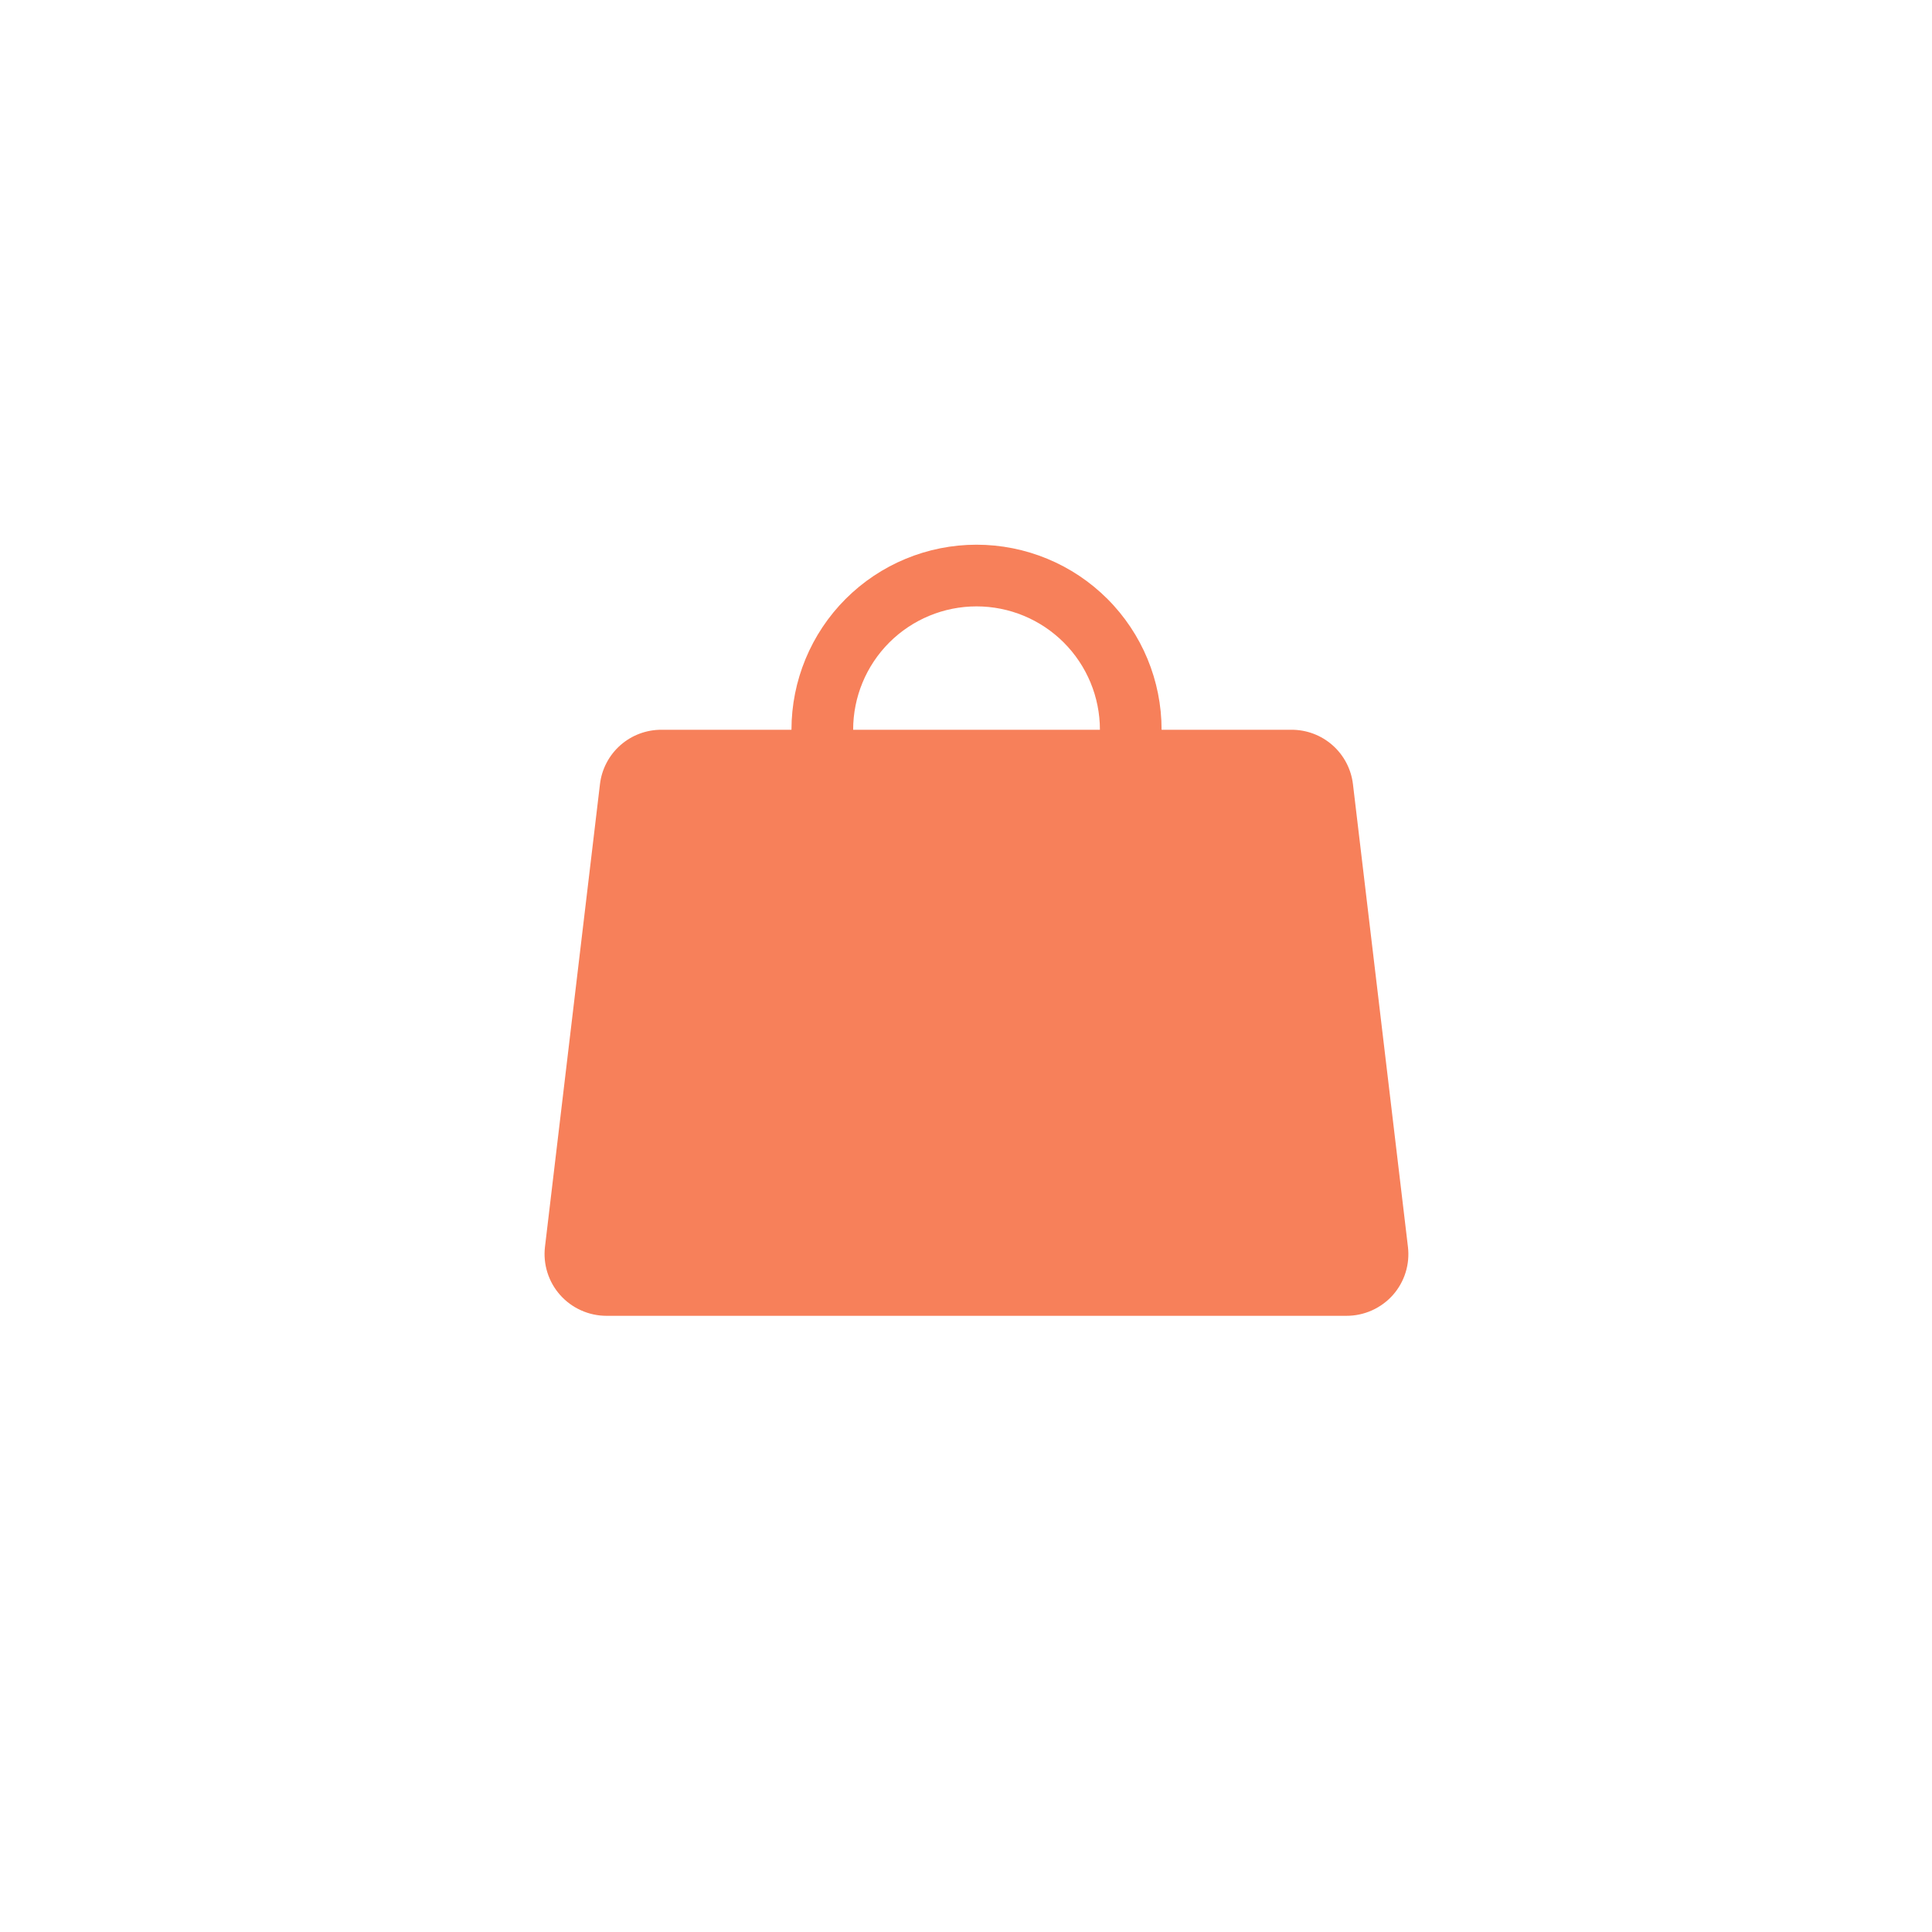
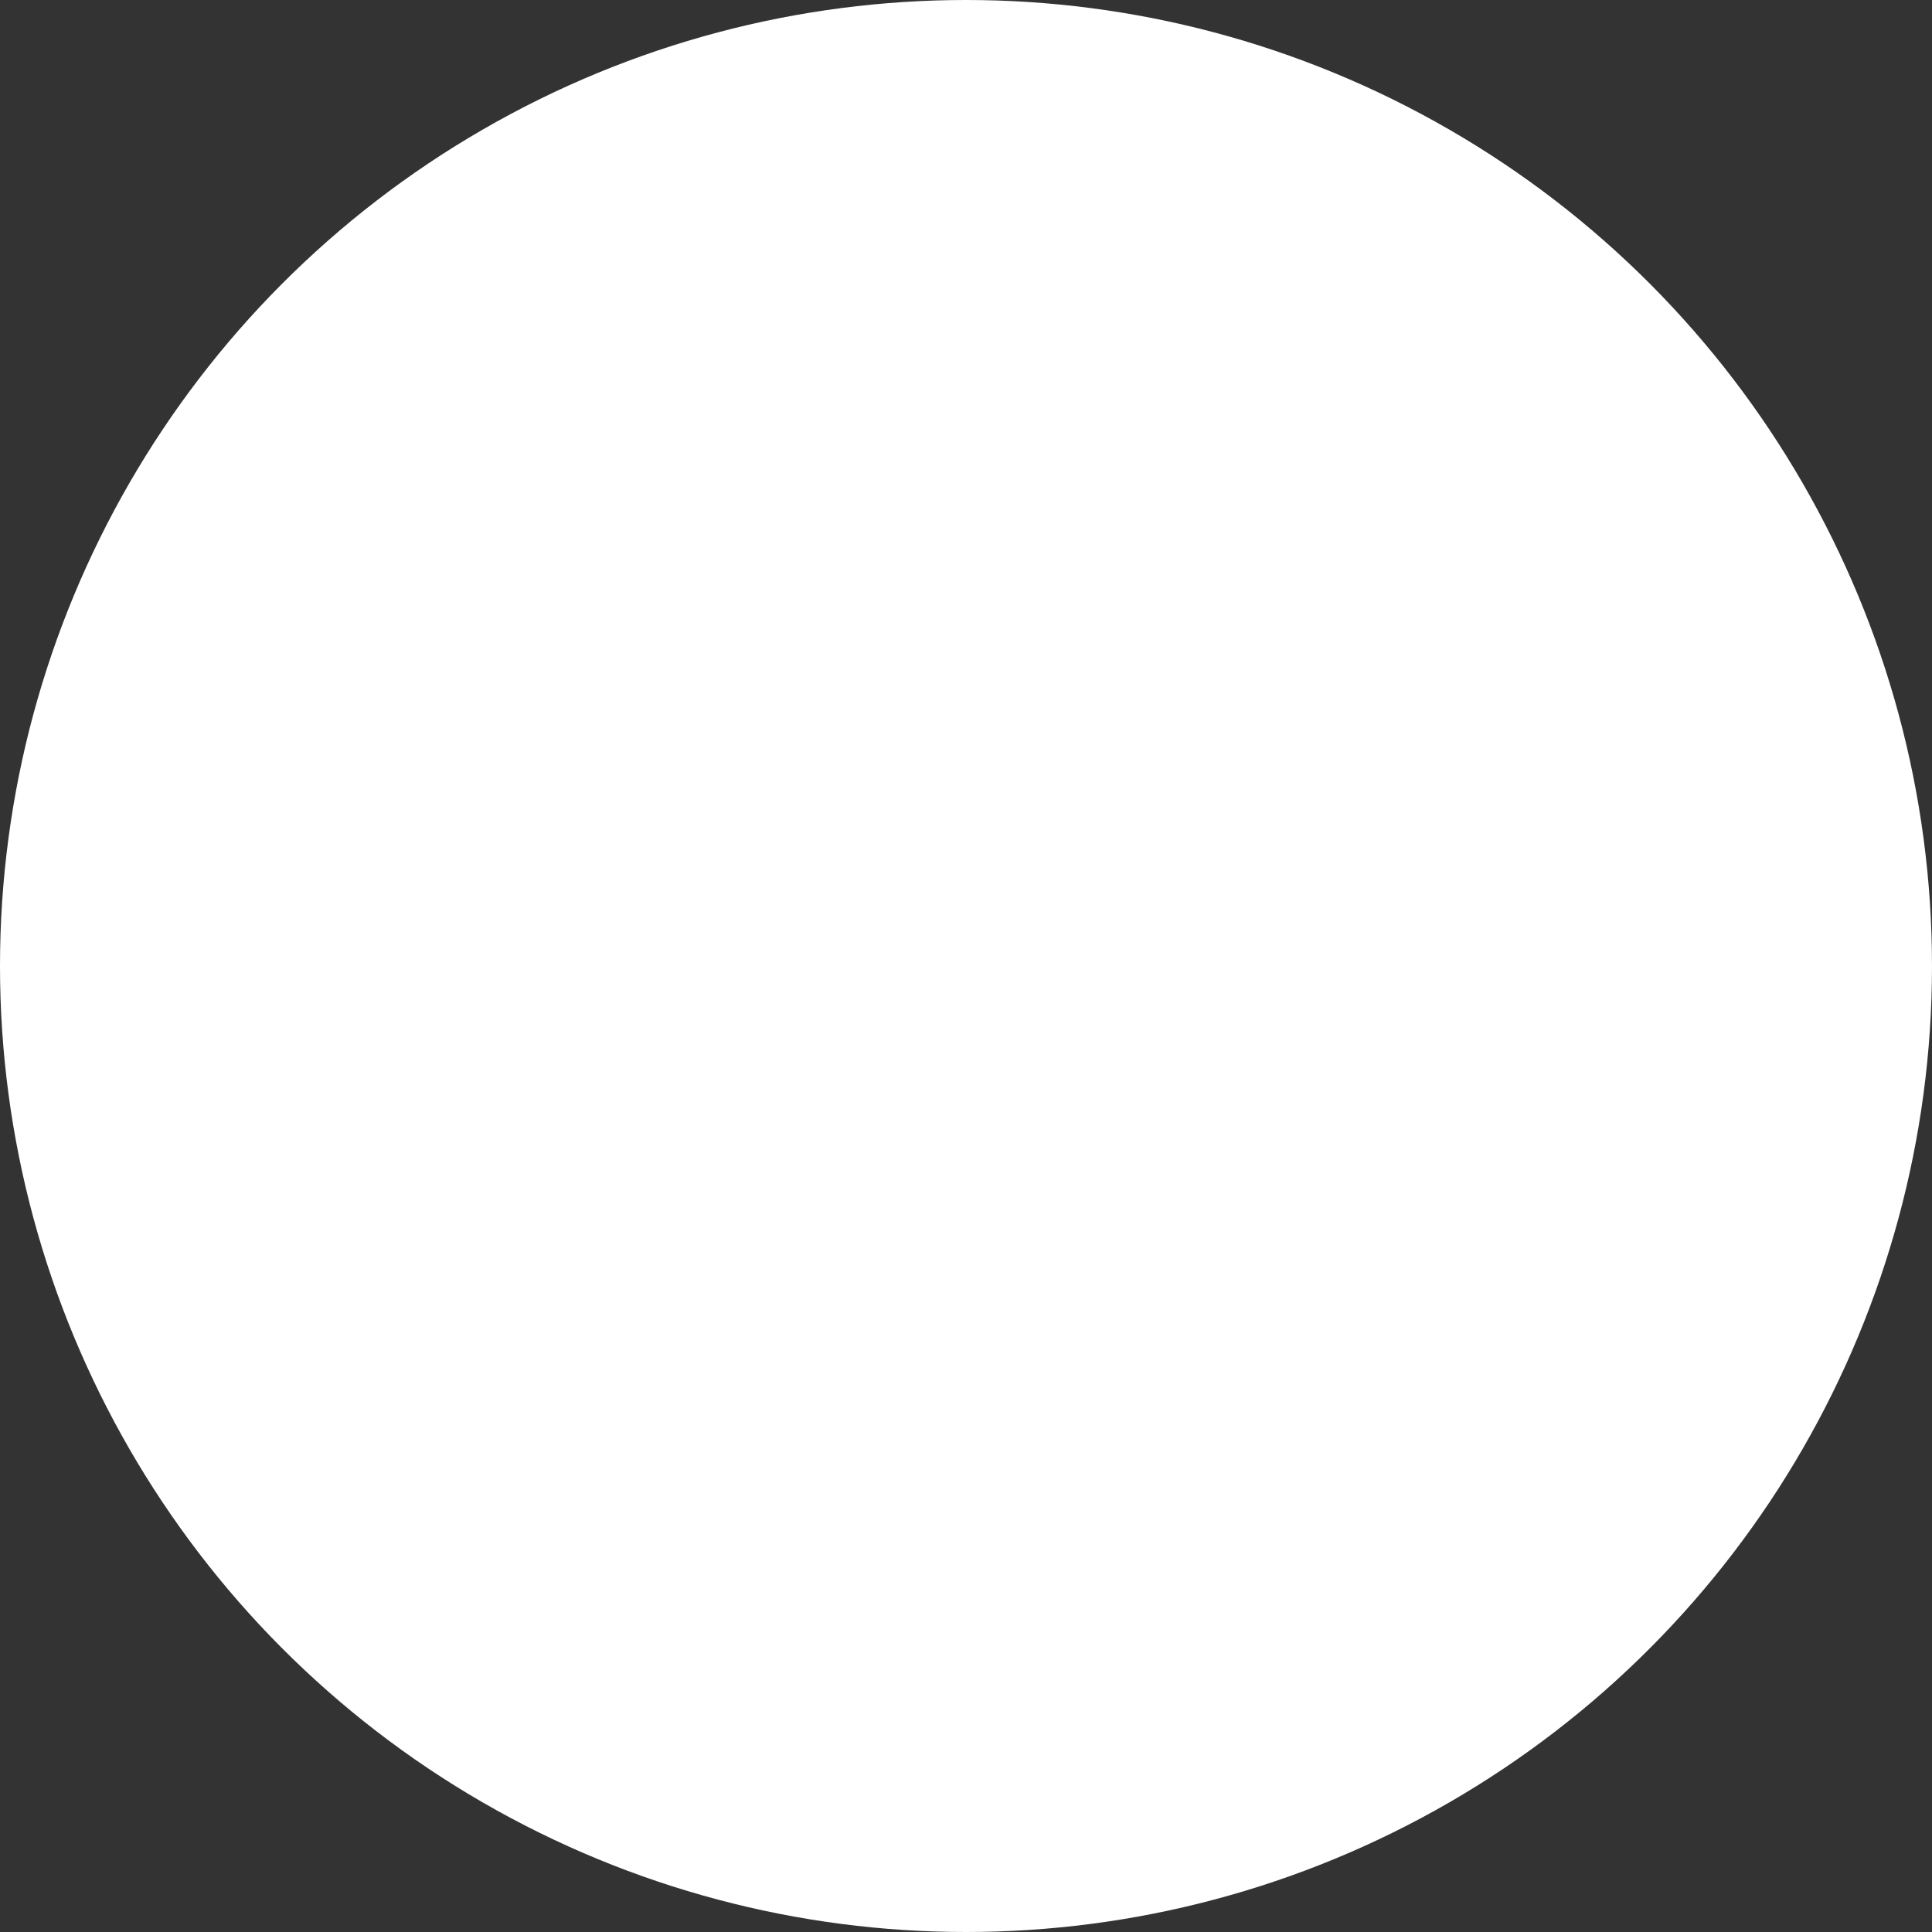
<svg xmlns="http://www.w3.org/2000/svg" width="80" height="80" viewBox="0 0 80 80" fill="none">
  <rect x="0" y="0" width="80" height="80" fill="#333333" stroke="none" />
  <g clip-path="url(#clip0_10059_9278)">
-     <rect width="80" height="80" fill="white" />
    <circle cx="40" cy="40" r="40" fill="white" />
    <g clip-path="url(#clip1_10059_9278)">
-       <path d="M58.3 51.631L56.023 32.472C55.949 31.848 55.648 31.273 55.176 30.857C54.705 30.441 54.097 30.214 53.468 30.218H48.099C48.099 28.186 47.292 26.236 45.855 24.799C44.418 23.362 42.468 22.555 40.436 22.555C38.404 22.555 36.454 23.362 35.017 24.799C33.58 26.236 32.773 28.186 32.773 30.218H27.397C26.769 30.214 26.16 30.441 25.689 30.857C25.218 31.273 24.916 31.848 24.843 32.472L22.566 51.631C22.524 51.988 22.559 52.351 22.667 52.694C22.775 53.037 22.954 53.354 23.194 53.623C23.434 53.893 23.729 54.11 24.059 54.258C24.39 54.407 24.747 54.484 25.109 54.485H55.75C56.114 54.486 56.474 54.41 56.807 54.261C57.139 54.112 57.436 53.895 57.678 53.623C57.916 53.353 58.095 53.036 58.202 52.693C58.309 52.35 58.342 51.988 58.3 51.631ZM40.436 25.109C41.791 25.109 43.09 25.647 44.048 26.605C45.007 27.564 45.545 28.863 45.545 30.218H35.327C35.327 28.863 35.865 27.564 36.823 26.605C37.782 25.647 39.081 25.109 40.436 25.109Z" fill="#F7805A" />
+       <path d="M58.3 51.631L56.023 32.472C55.949 31.848 55.648 31.273 55.176 30.857C54.705 30.441 54.097 30.214 53.468 30.218C48.099 28.186 47.292 26.236 45.855 24.799C44.418 23.362 42.468 22.555 40.436 22.555C38.404 22.555 36.454 23.362 35.017 24.799C33.58 26.236 32.773 28.186 32.773 30.218H27.397C26.769 30.214 26.16 30.441 25.689 30.857C25.218 31.273 24.916 31.848 24.843 32.472L22.566 51.631C22.524 51.988 22.559 52.351 22.667 52.694C22.775 53.037 22.954 53.354 23.194 53.623C23.434 53.893 23.729 54.11 24.059 54.258C24.39 54.407 24.747 54.484 25.109 54.485H55.75C56.114 54.486 56.474 54.41 56.807 54.261C57.139 54.112 57.436 53.895 57.678 53.623C57.916 53.353 58.095 53.036 58.202 52.693C58.309 52.35 58.342 51.988 58.3 51.631ZM40.436 25.109C41.791 25.109 43.09 25.647 44.048 26.605C45.007 27.564 45.545 28.863 45.545 30.218H35.327C35.327 28.863 35.865 27.564 36.823 26.605C37.782 25.647 39.081 25.109 40.436 25.109Z" fill="#F7805A" />
    </g>
  </g>
  <defs>
    <clipPath id="clip0_10059_9278">
      <rect width="80" height="80" fill="white" />
    </clipPath>
    <clipPath id="clip1_10059_9278">
-       <rect width="40.871" height="40.871" fill="white" transform="translate(20 20)" />
-     </clipPath>
+       </clipPath>
  </defs>
</svg>